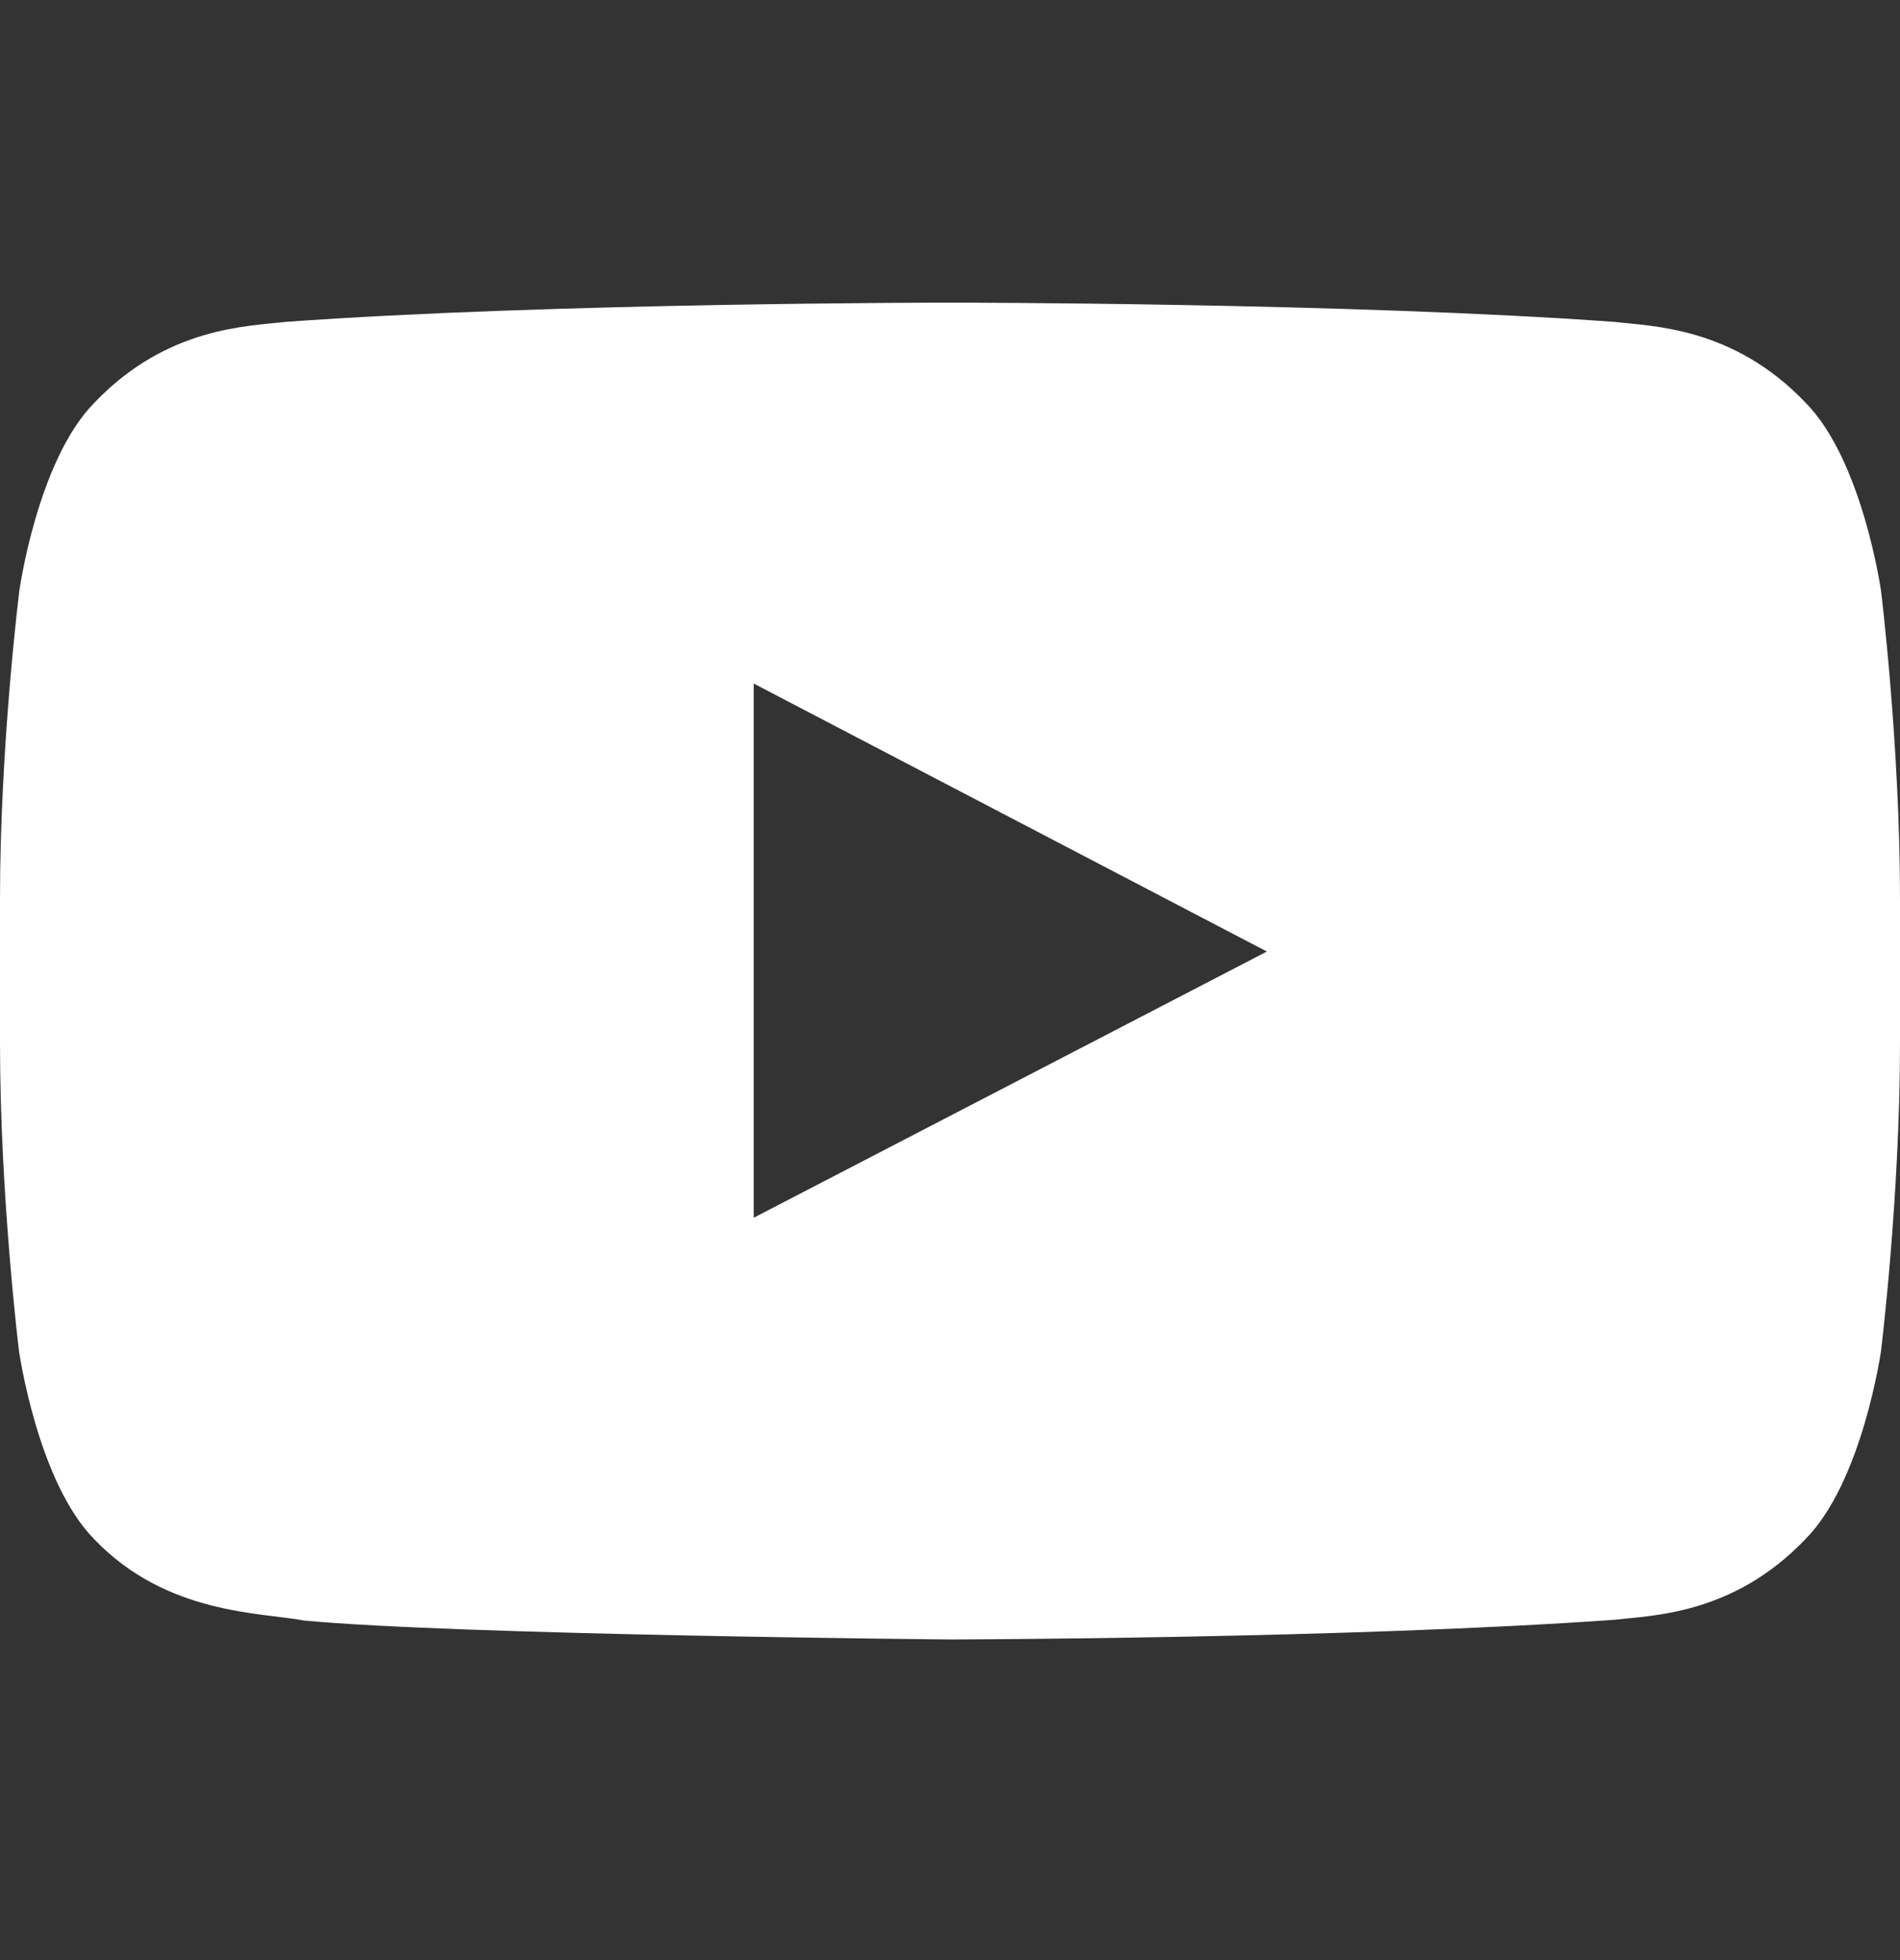
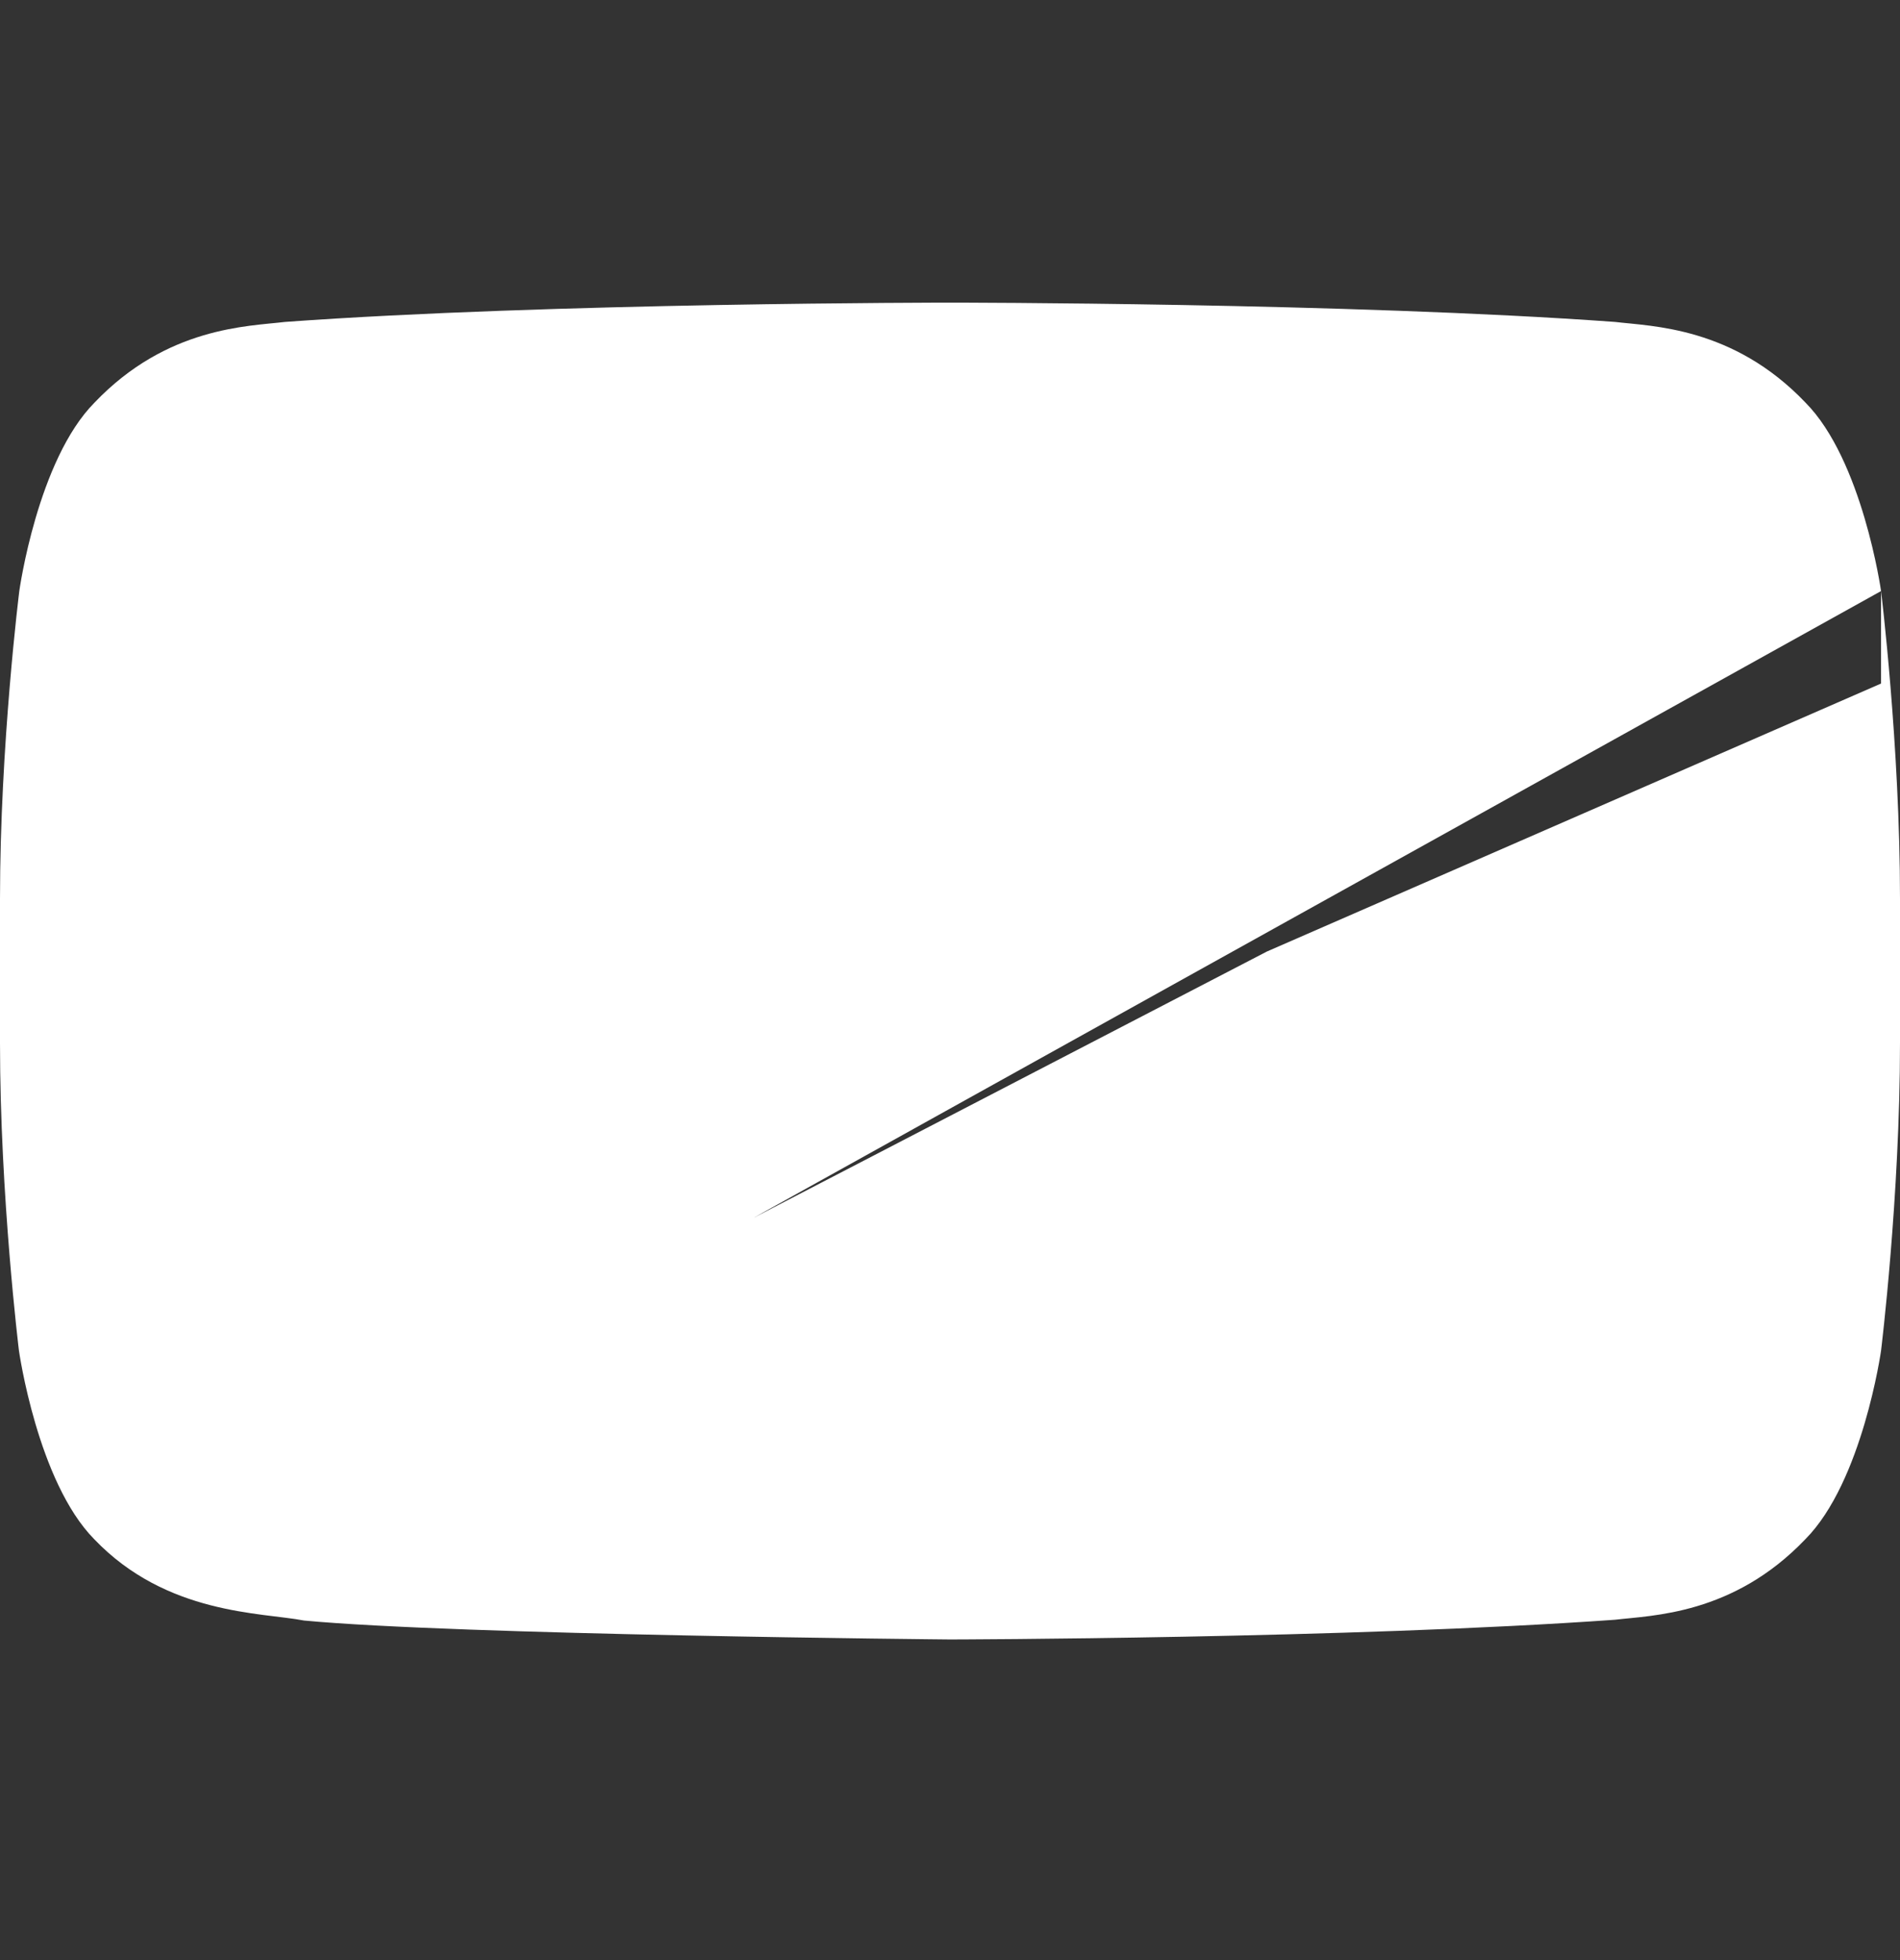
<svg xmlns="http://www.w3.org/2000/svg" width="32" height="33" viewBox="0 0 32 33" fill="none">
  <rect x="0" y="0" width="32" height="33" fill="#333333" stroke="none" />
-   <path d="M31.681 9.951C31.681 9.951 31.369 7.745 30.406 6.776C29.188 5.501 27.825 5.495 27.2 5.42C22.725 5.095 16.006 5.095 16.006 5.095H15.994C15.994 5.095 9.275 5.095 4.8 5.42C4.175 5.495 2.812 5.501 1.594 6.776C0.631 7.745 0.325 9.951 0.325 9.951C0.325 9.951 0 12.545 0 15.133V17.558C0 20.145 0.319 22.739 0.319 22.739C0.319 22.739 0.631 24.945 1.587 25.914C2.806 27.189 4.406 27.145 5.119 27.283C7.681 27.526 16 27.602 16 27.602C16 27.602 22.725 27.589 27.2 27.27C27.825 27.195 29.188 27.189 30.406 25.914C31.369 24.945 31.681 22.739 31.681 22.739C31.681 22.739 32 20.151 32 17.558V15.133C32 12.545 31.681 9.951 31.681 9.951ZM12.694 20.502V11.508L21.337 16.02L12.694 20.502Z" fill="white" />
+   <path d="M31.681 9.951C31.681 9.951 31.369 7.745 30.406 6.776C29.188 5.501 27.825 5.495 27.2 5.42C22.725 5.095 16.006 5.095 16.006 5.095H15.994C15.994 5.095 9.275 5.095 4.8 5.42C4.175 5.495 2.812 5.501 1.594 6.776C0.631 7.745 0.325 9.951 0.325 9.951C0.325 9.951 0 12.545 0 15.133V17.558C0 20.145 0.319 22.739 0.319 22.739C0.319 22.739 0.631 24.945 1.587 25.914C2.806 27.189 4.406 27.145 5.119 27.283C7.681 27.526 16 27.602 16 27.602C16 27.602 22.725 27.589 27.2 27.27C27.825 27.195 29.188 27.189 30.406 25.914C31.369 24.945 31.681 22.739 31.681 22.739C31.681 22.739 32 20.151 32 17.558V15.133C32 12.545 31.681 9.951 31.681 9.951ZV11.508L21.337 16.02L12.694 20.502Z" fill="white" />
</svg>